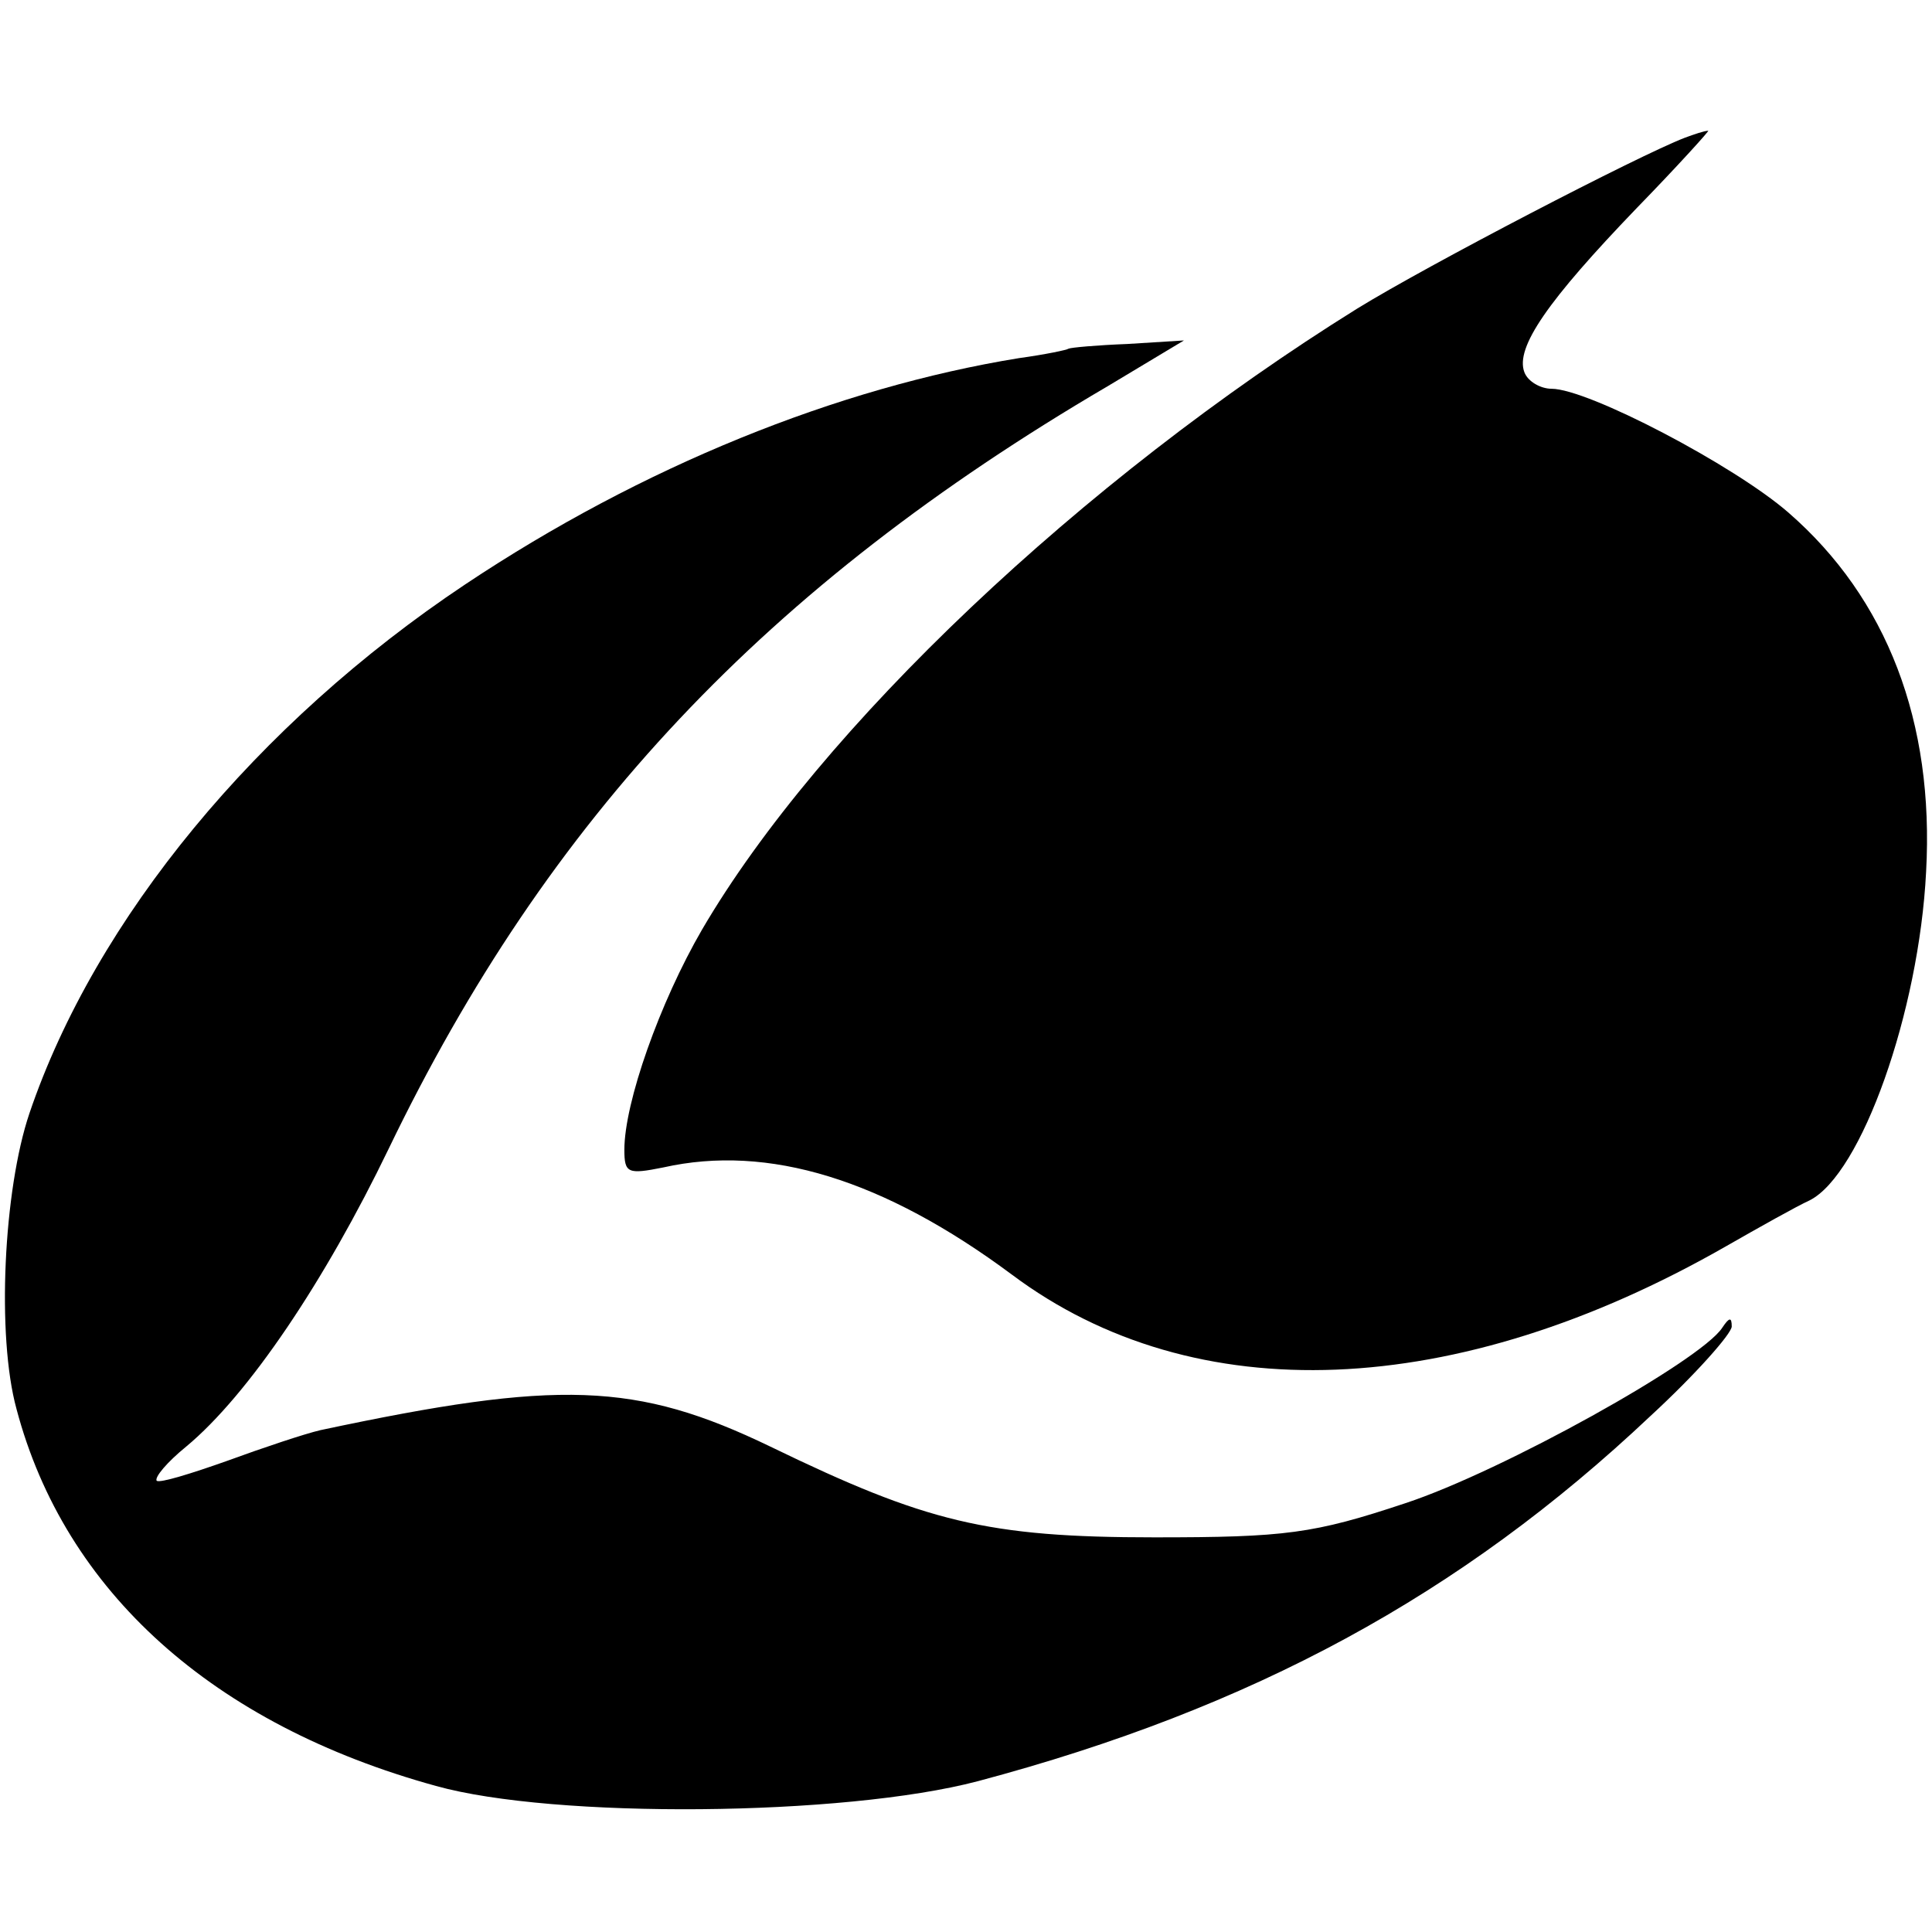
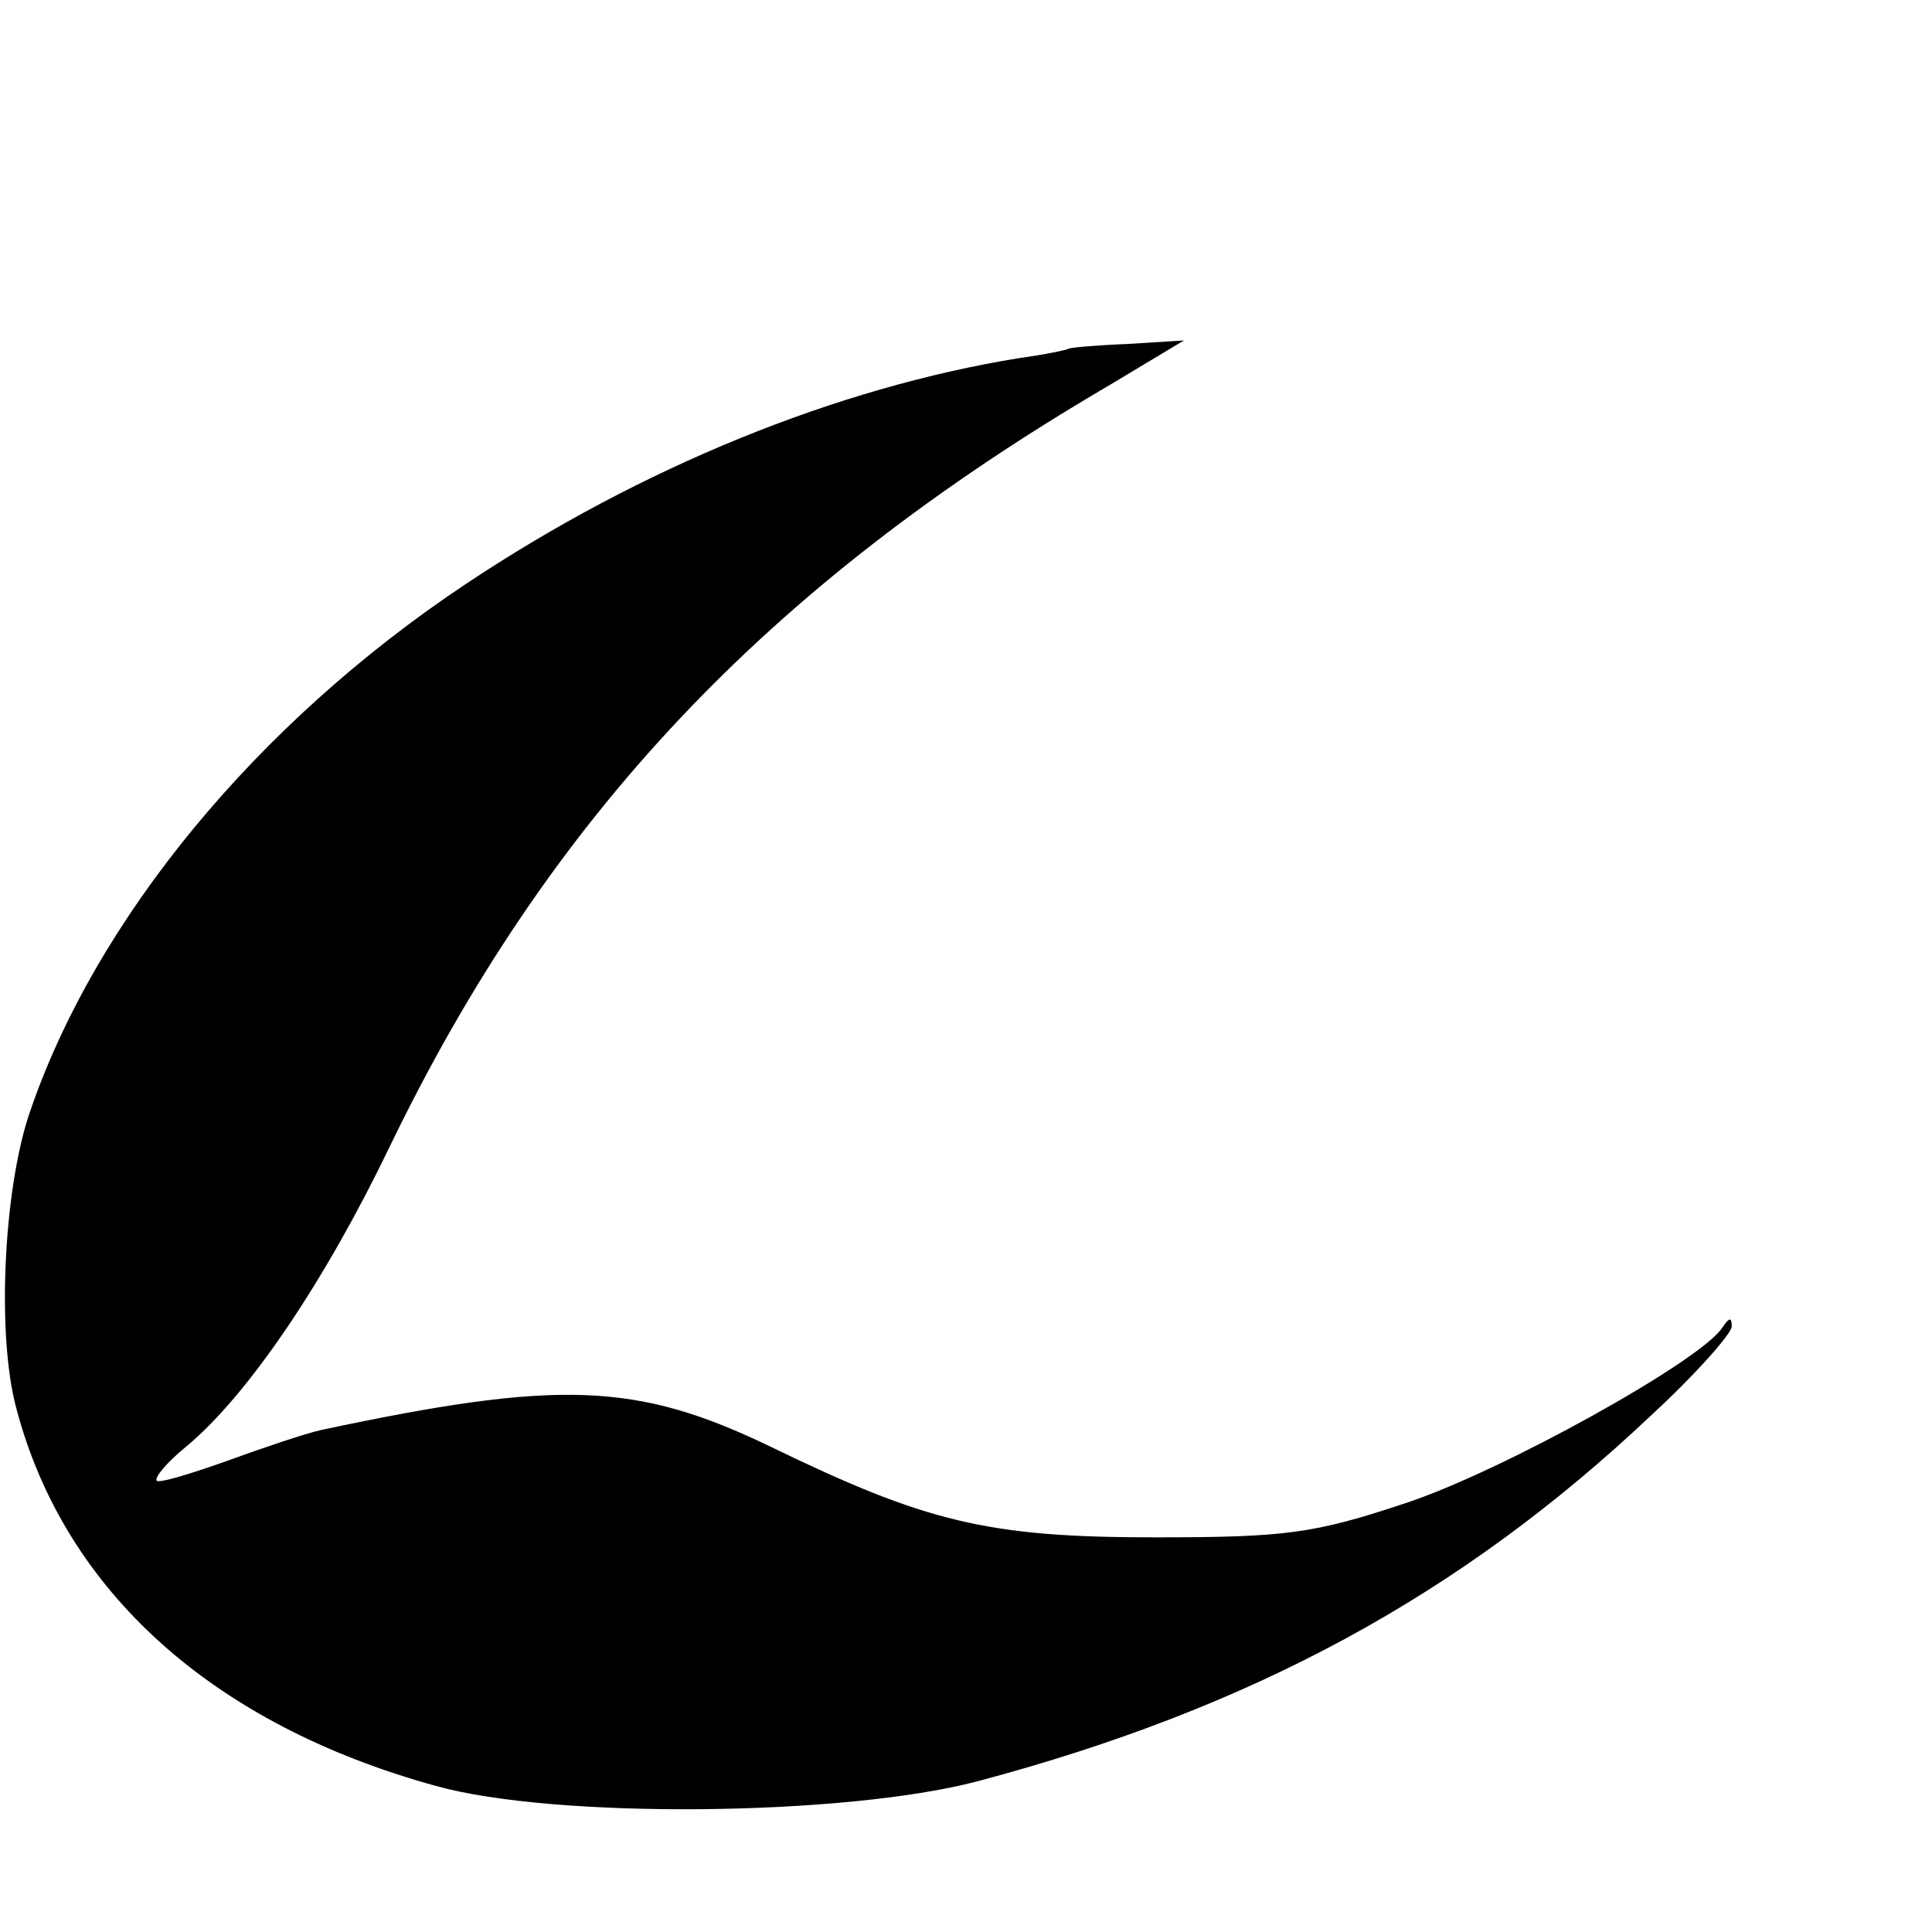
<svg xmlns="http://www.w3.org/2000/svg" version="1.0" width="164pt" height="164pt" viewBox="0 0 164 164" preserveAspectRatio="xMidYMid meet">
  <g transform="translate(0,164) scale(0.1,-0.1)" fill="#000000" stroke="none">
-     <path d="M1430 1523 c-39 -15 -218 -108 -278 -145 -233 -145 -456 -356 -556 -527 -36 -62 -66 -147 -66 -187 0 -20 3 -21 33 -15 89 20 187 -10 296 -91 155 -116 377 -107 606 24 28 16 60 34 71 39 44 22 93 160 99 279 7 127 -33 232 -117 305 -46 40 -170 105 -201 105 -9 0 -20 6 -23 14 -8 21 20 61 95 139 36 37 63 67 61 66 -3 0 -12 -3 -20 -6z" />
-     <path d="M907 1344 c-1 -1 -20 -5 -42 -8 -154 -25 -320 -92 -470 -192 -177 -118 -314 -284 -370 -449 -22 -65 -28 -189 -11 -251 41 -155 167 -268 356 -320 100 -28 346 -26 460 4 233 62 410 158 571 310 38 35 69 70 69 76 0 8 -2 8 -8 -1 -18 -28 -187 -122 -269 -149 -78 -26 -102 -29 -213 -29 -142 0 -194 13 -326 77 -114 55 -180 57 -382 14 -13 -3 -49 -15 -79 -26 -31 -11 -57 -19 -60 -17 -2 3 9 16 25 29 53 44 118 141 172 253 135 280 320 477 610 647 l65 39 -48 -3 c-26 -1 -48 -3 -50 -4z" />
+     <path d="M907 1344 c-1 -1 -20 -5 -42 -8 -154 -25 -320 -92 -470 -192 -177 -118 -314 -284 -370 -449 -22 -65 -28 -189 -11 -251 41 -155 167 -268 356 -320 100 -28 346 -26 460 4 233 62 410 158 571 310 38 35 69 70 69 76 0 8 -2 8 -8 -1 -18 -28 -187 -122 -269 -149 -78 -26 -102 -29 -213 -29 -142 0 -194 13 -326 77 -114 55 -180 57 -382 14 -13 -3 -49 -15 -79 -26 -31 -11 -57 -19 -60 -17 -2 3 9 16 25 29 53 44 118 141 172 253 135 280 320 477 610 647 l65 39 -48 -3 c-26 -1 -48 -3 -50 -4" />
  </g>
</svg>